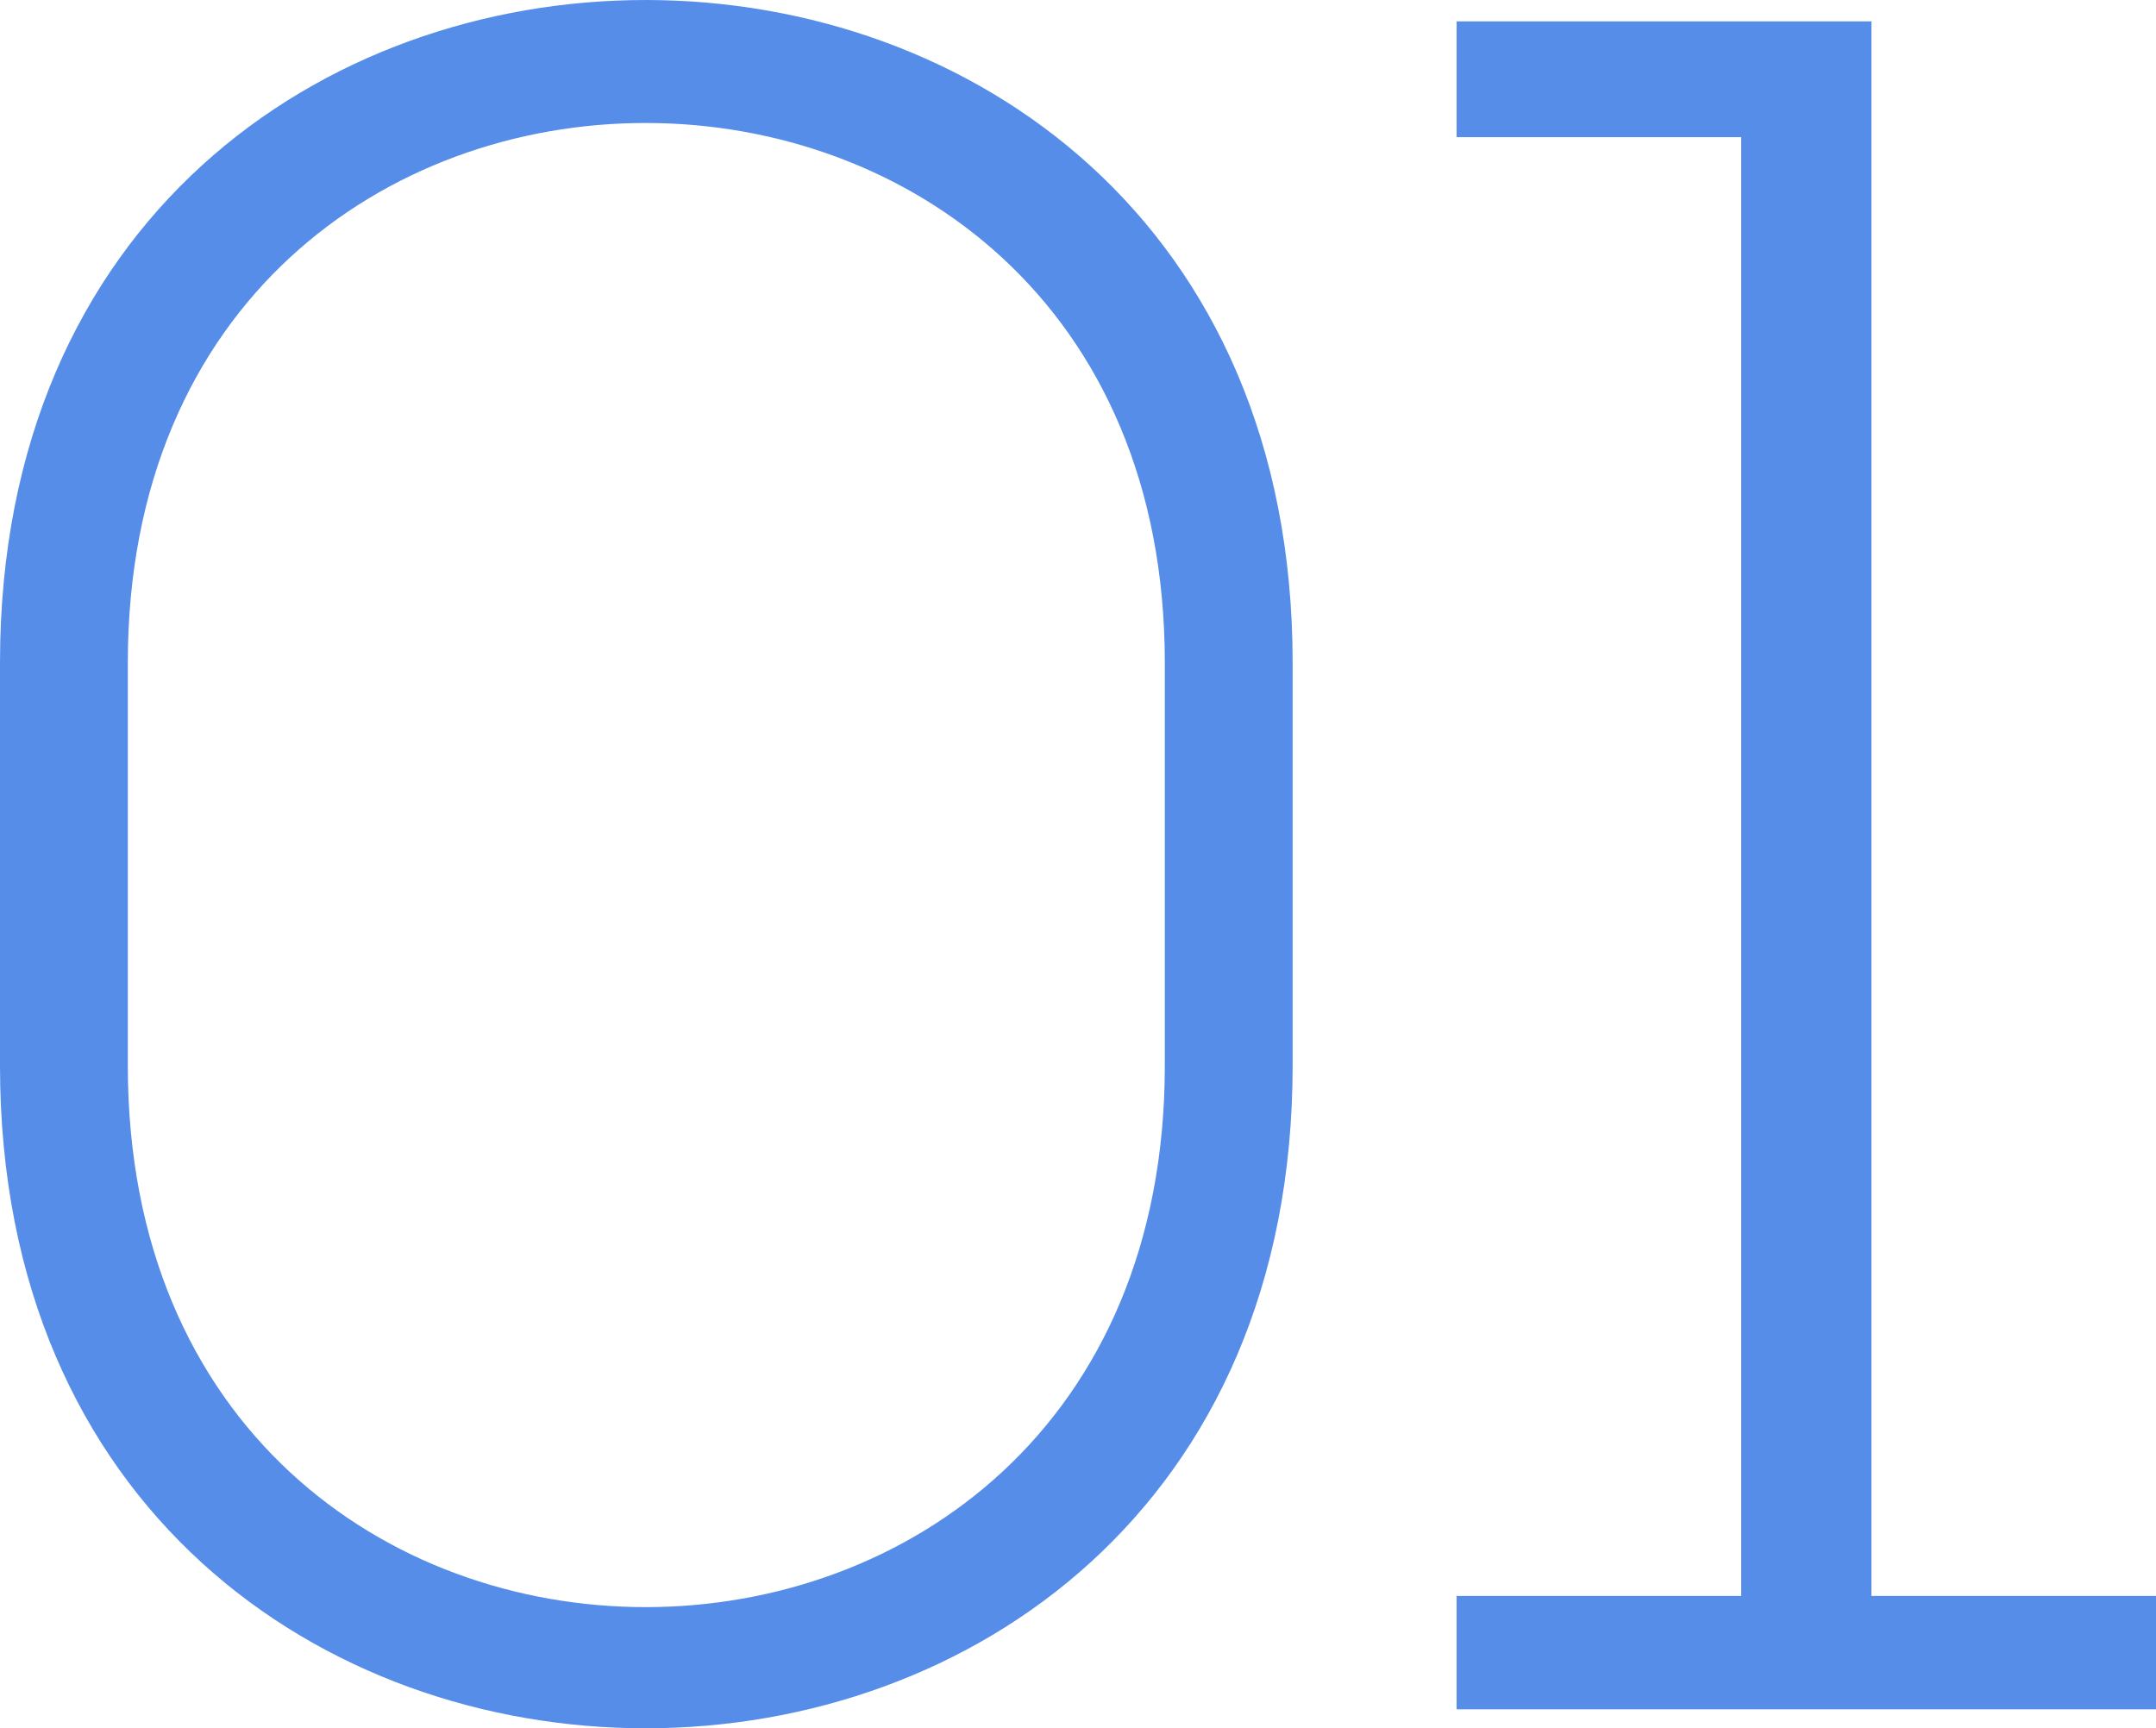
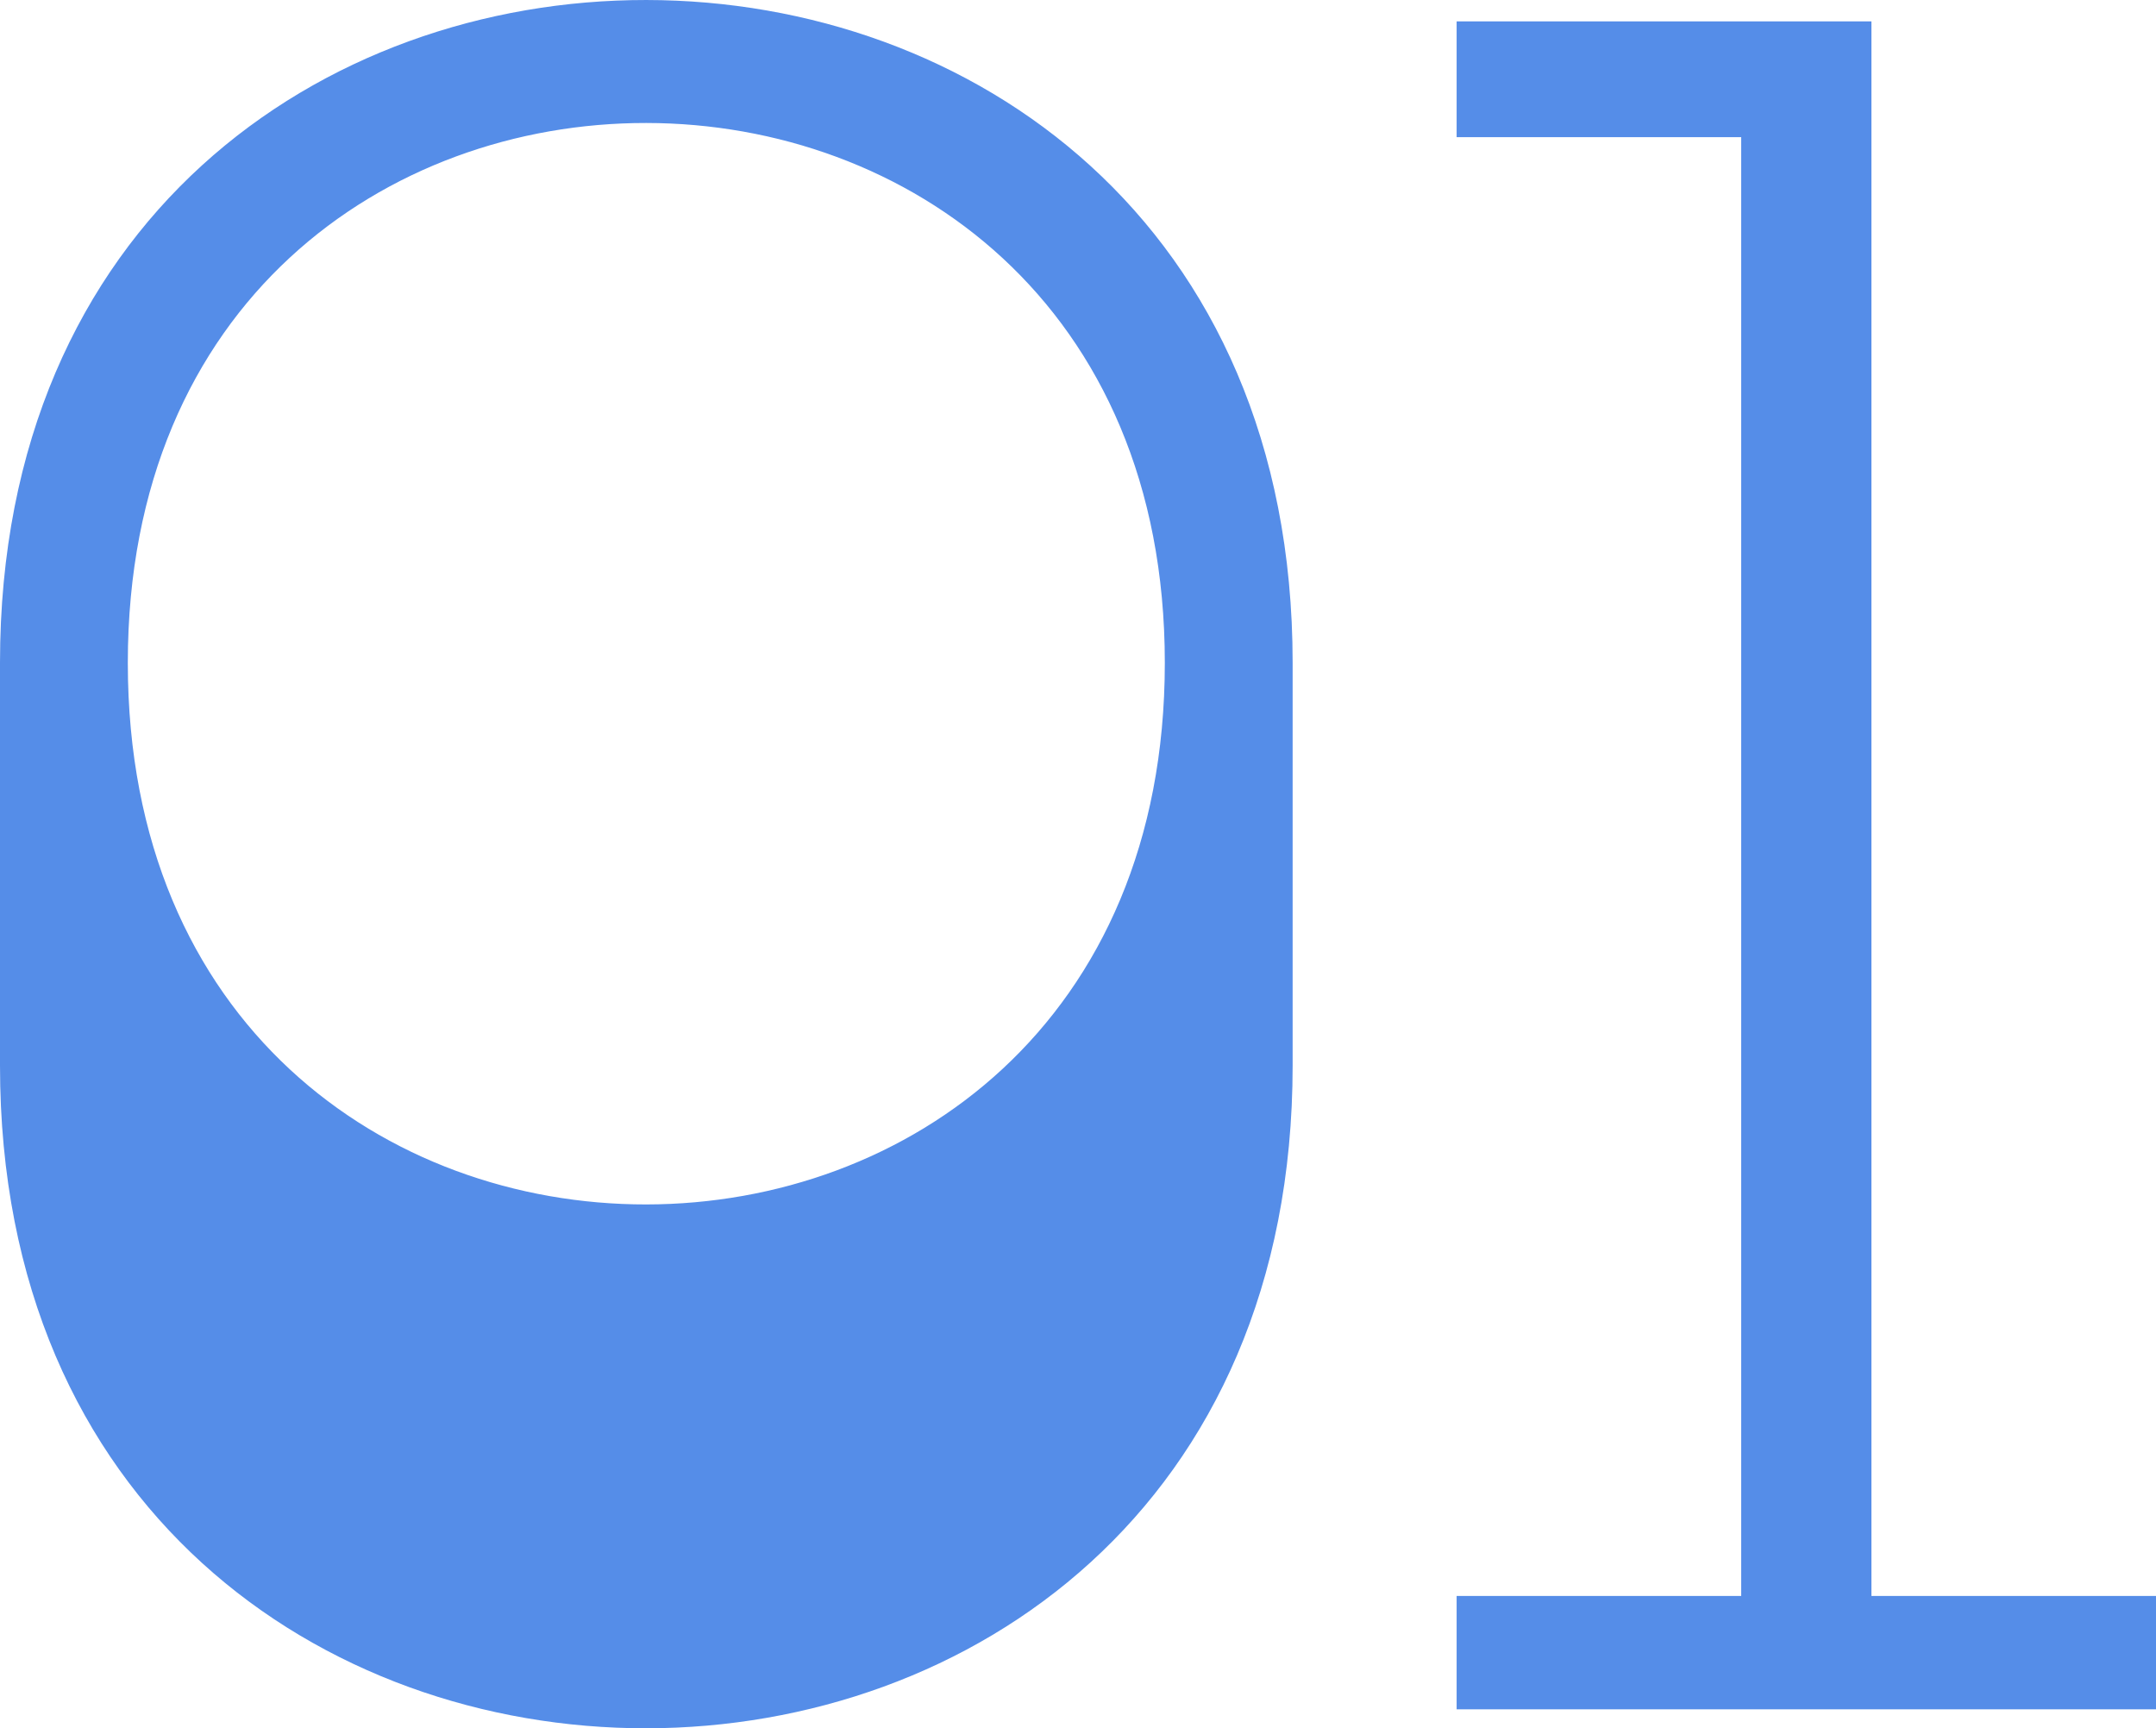
<svg xmlns="http://www.w3.org/2000/svg" width="80.46" height="64.508" viewBox="0 0 80.46 64.508">
-   <path d="M7.92-39.06c0-26.91,38.7-26.82,38.7,0v15.03c0,26.91-38.7,27-38.7,0ZM3.15-24.03c0,33.03,48.24,32.94,48.24,0V-39.06c0-32.94-48.24-33.03-48.24,0ZM57.51,0h26.1V-4.23H72.99V-63H57.51v4.32H68.13V-4.23H57.51Z" transform="translate(-3.15 63.799)" fill="#558de8" />
+   <path d="M7.92-39.06c0-26.91,38.7-26.82,38.7,0c0,26.91-38.7,27-38.7,0ZM3.15-24.03c0,33.03,48.24,32.94,48.24,0V-39.06c0-32.94-48.24-33.03-48.24,0ZM57.51,0h26.1V-4.23H72.99V-63H57.51v4.32H68.13V-4.23H57.51Z" transform="translate(-3.15 63.799)" fill="#558de8" />
</svg>